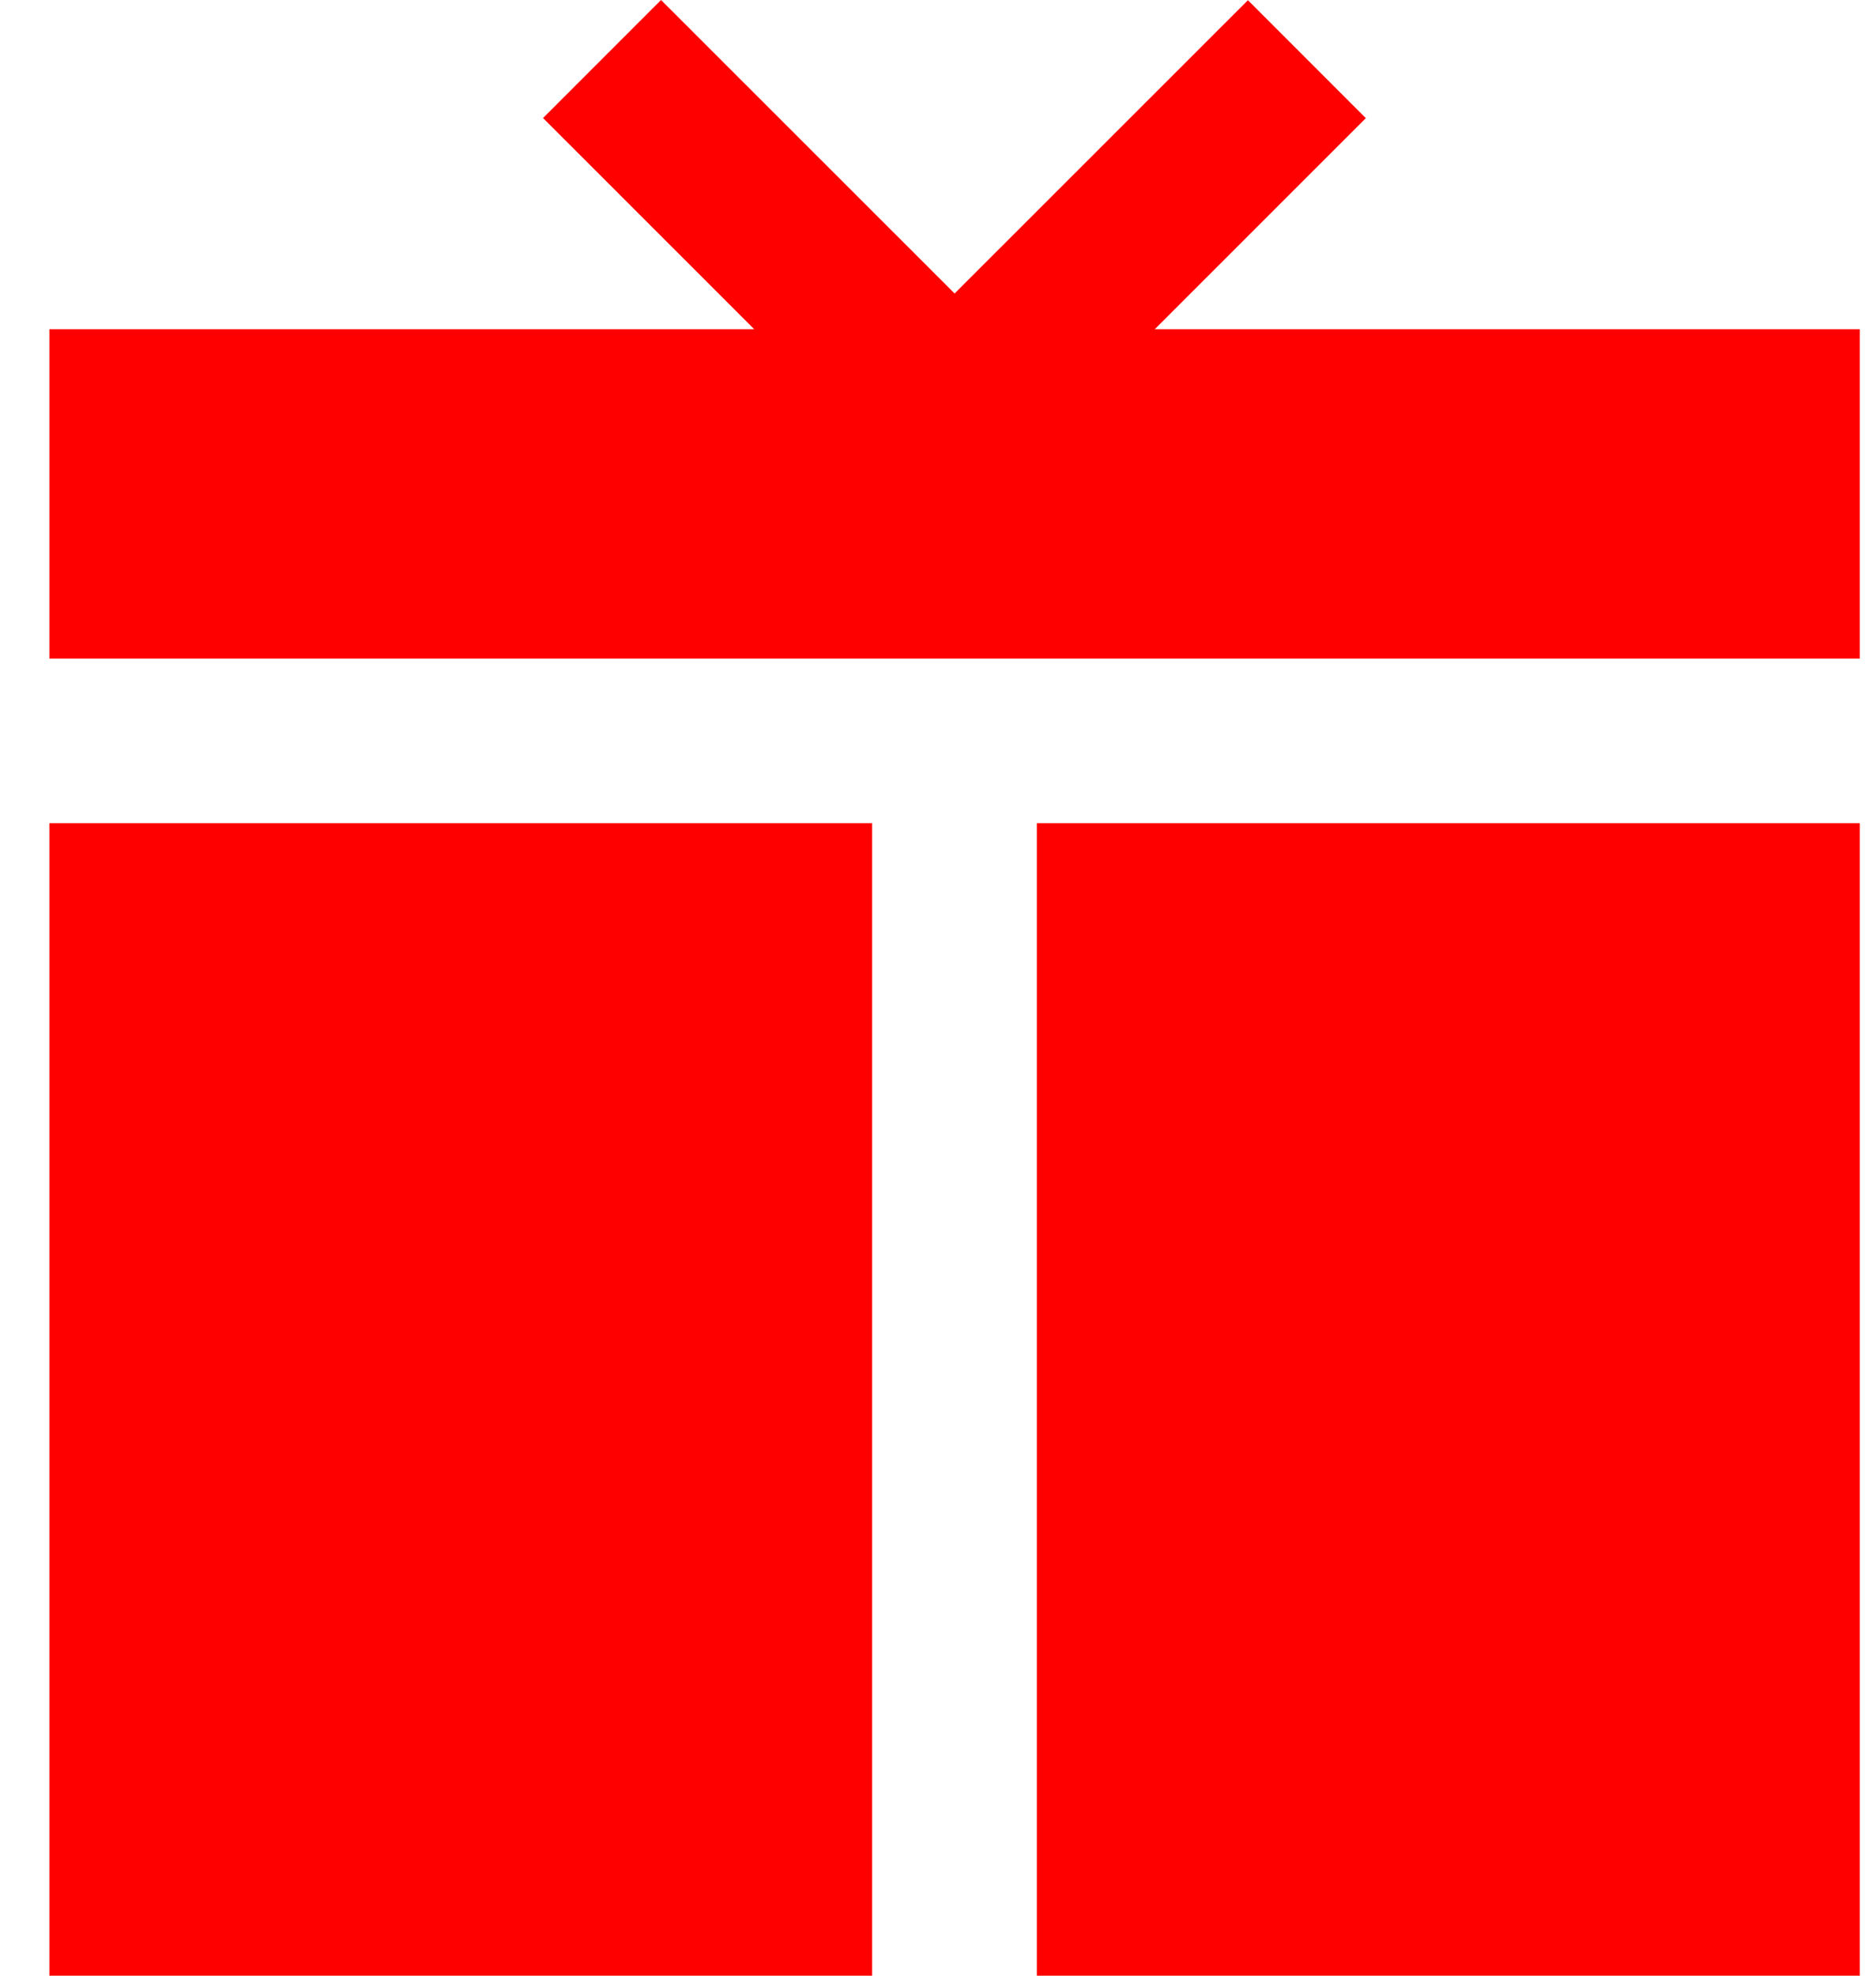
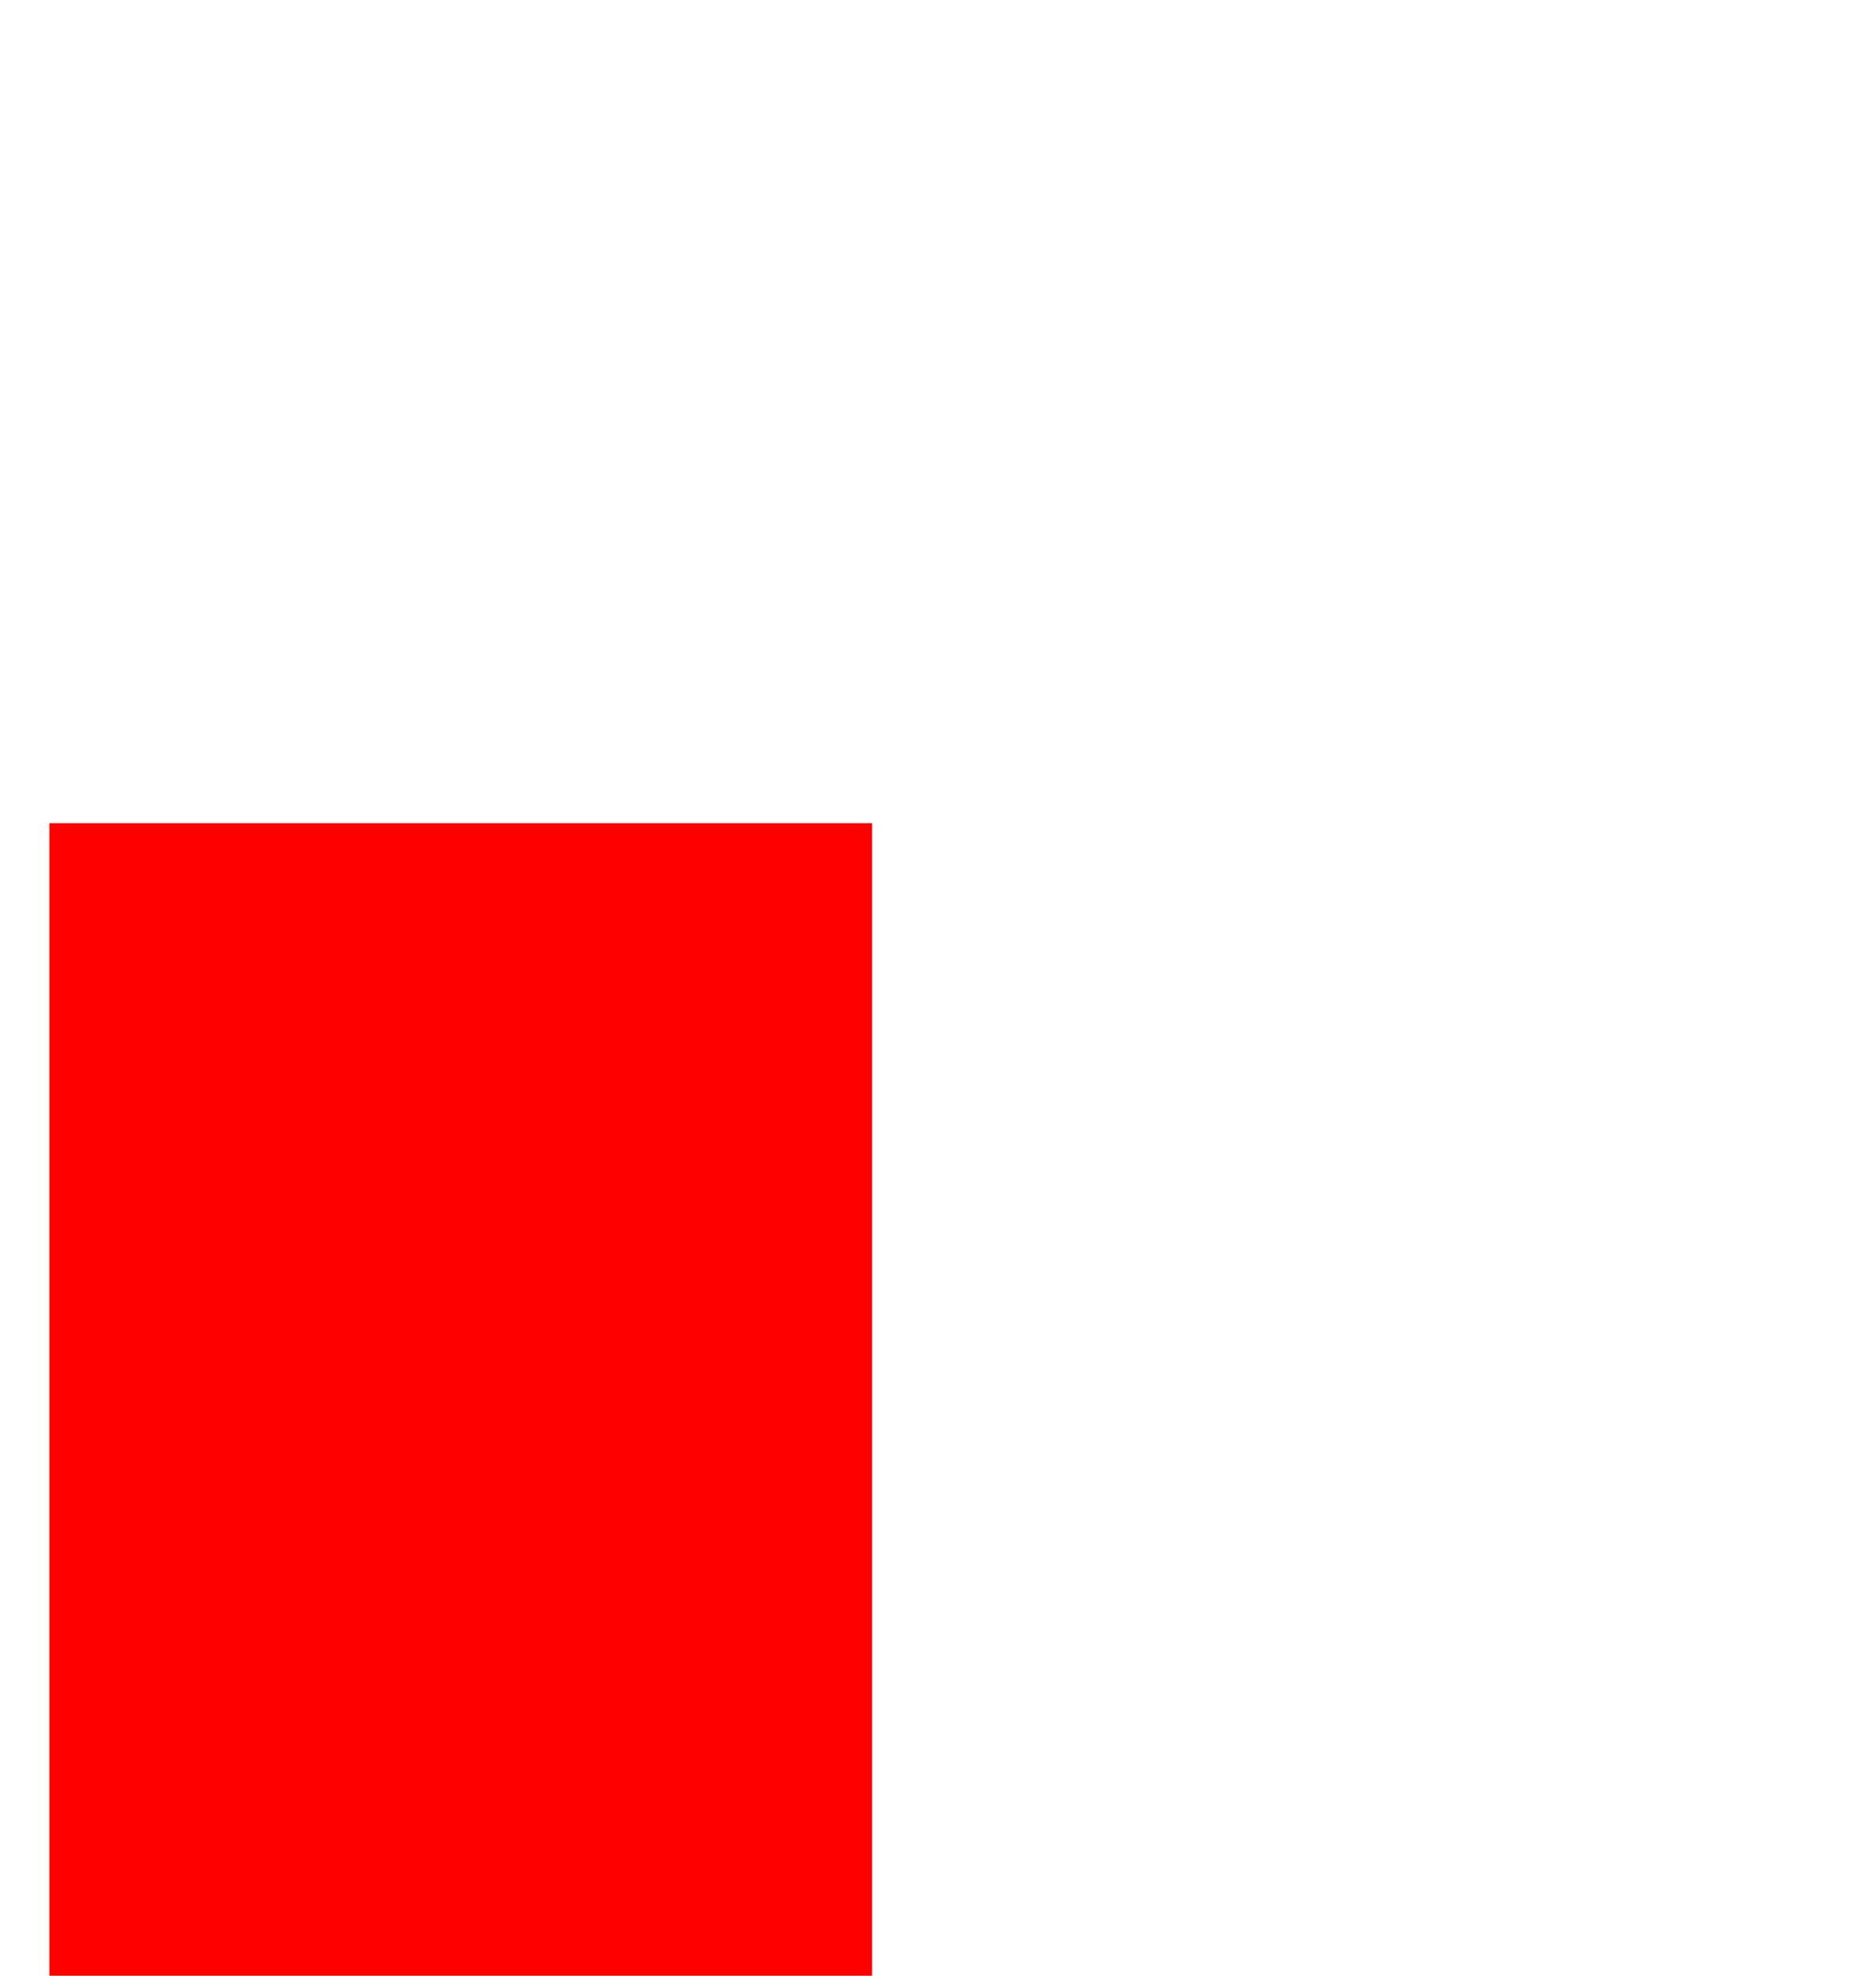
<svg xmlns="http://www.w3.org/2000/svg" width="19" height="20" viewBox="0 0 19 20" fill="none">
  <path d="M8.833 8.333H0.5V20H8.833V8.333Z" fill="#FF0000" />
-   <path d="M18.836 8.333H10.501V20H18.836V8.333Z" fill="#FF0000" />
-   <path d="M11.695 3.333L13.833 1.196L12.639 0.002L9.668 2.971L6.695 0L5.5 1.195L7.639 3.333H0.5V6.667H18.836V3.333H11.695Z" fill="#FF0000" />
</svg>